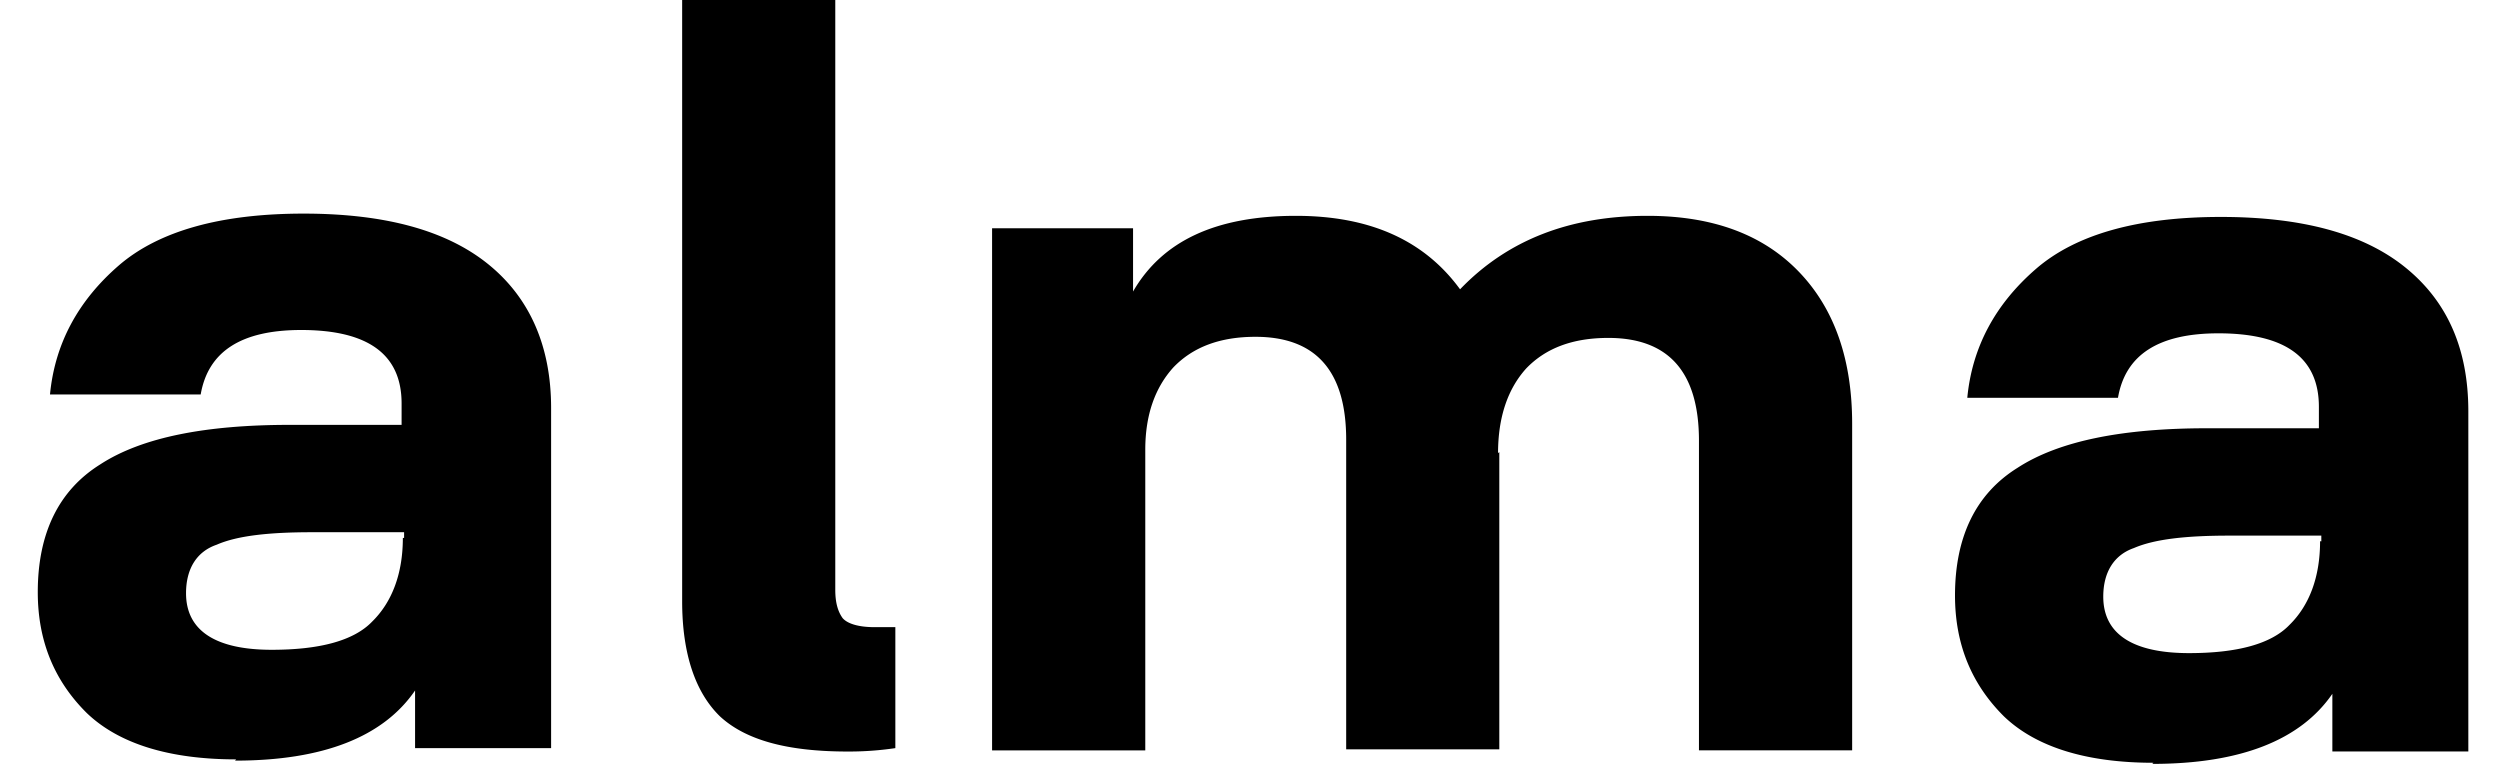
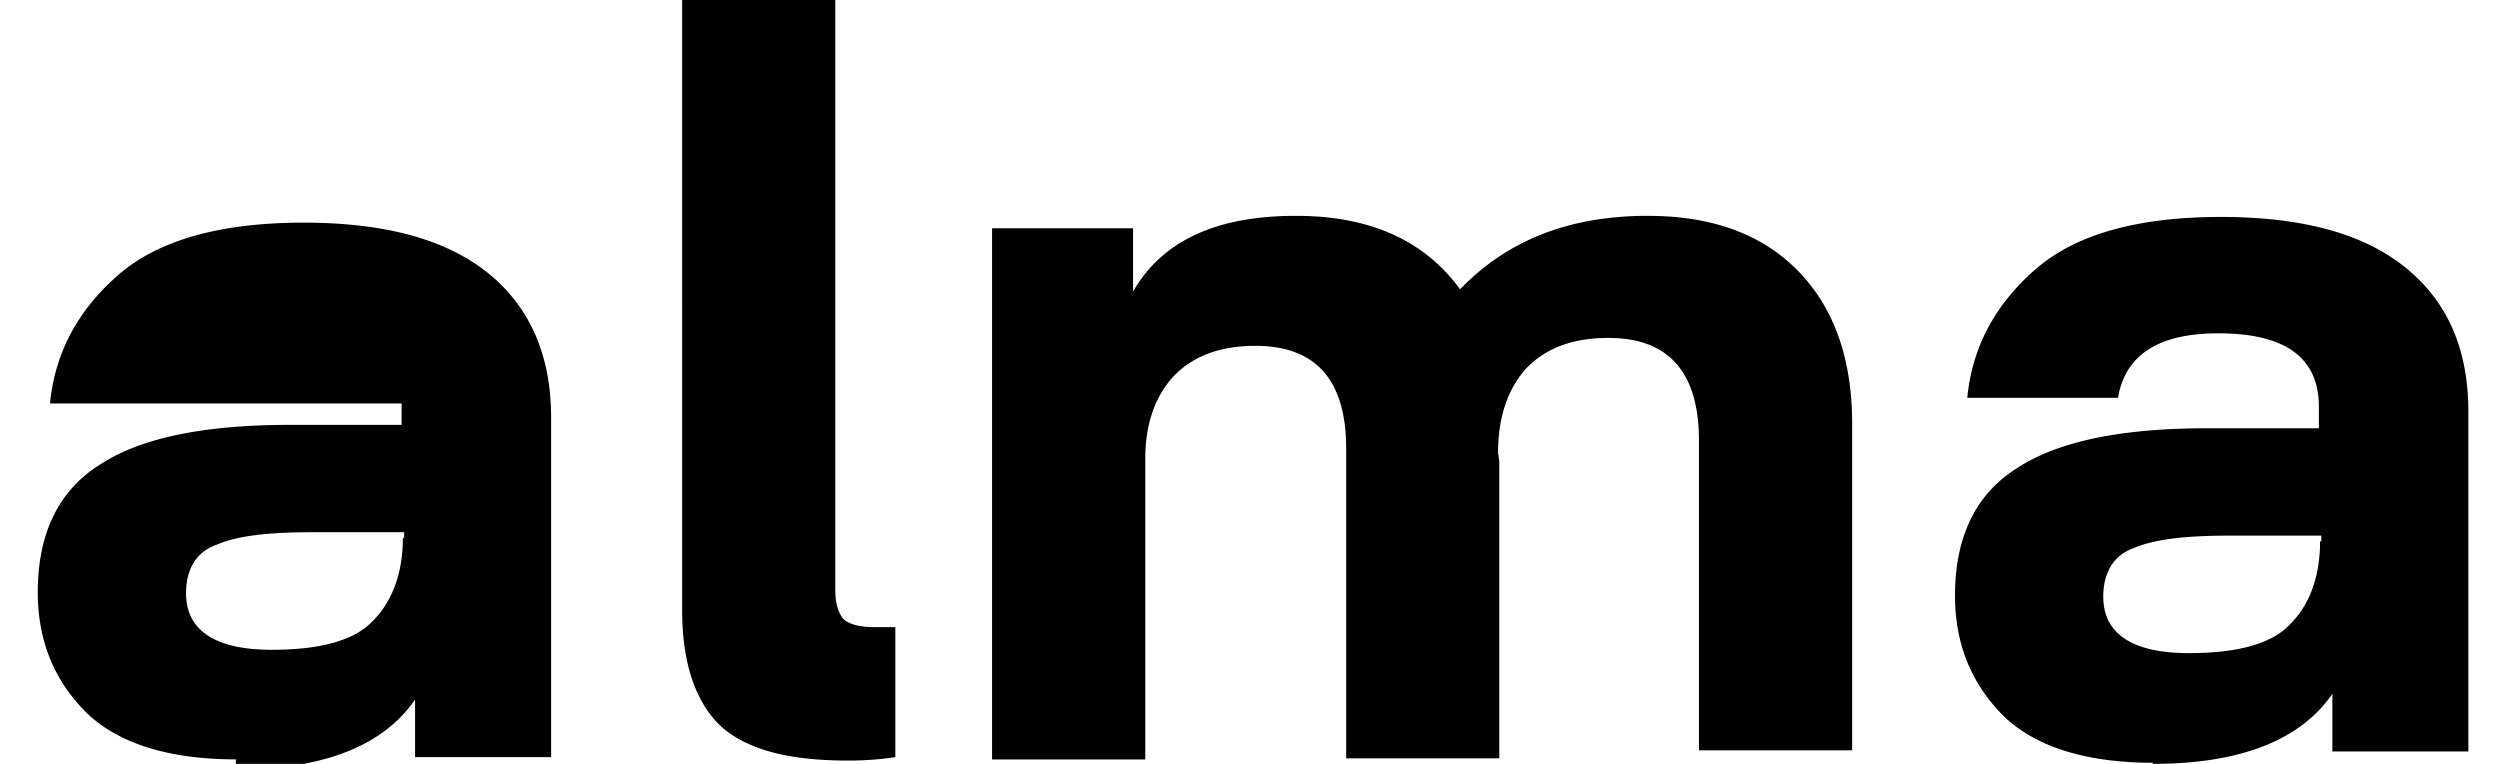
<svg xmlns="http://www.w3.org/2000/svg" width="36" height="11" fill="none">
-   <path fill="currentColor" d="M5.819 7.746v-.082H4.496c-.618 0-1.077.049-1.376.18-.283.097-.441.34-.441.699 0 .537.423.814 1.234.814.688 0 1.182-.13 1.447-.407.282-.277.441-.684.441-1.204m-2.4 3.189c-.97 0-1.693-.228-2.151-.667C.79 9.812.544 9.243.544 8.527c0-.847.3-1.465.9-1.84.6-.39 1.517-.569 2.734-.569h1.605V5.81c0-.716-.494-1.058-1.446-1.058-.865 0-1.34.31-1.447.928H.72c.07-.732.406-1.35.988-1.855.582-.504 1.482-.749 2.664-.749 1.182 0 2.064.245 2.664.733.6.488.9 1.188.9 2.066v4.898H5.977v-.83c-.458.668-1.323 1.01-2.593 1.01m9.509-1.92v1.74a4.542 4.542 0 0 1-.688.049c-.865 0-1.464-.163-1.835-.504-.353-.342-.547-.895-.547-1.66V0h2.205v8.494c0 .18.036.31.106.407.07.081.23.13.459.13h.3Zm8.697-2.523v4.28h-2.205v-4.46c0-.992-.441-1.48-1.306-1.48-.511 0-.9.147-1.182.44-.264.292-.405.683-.405 1.187v4.329h-2.206V3.287h2.03v.911c.422-.732 1.199-1.09 2.345-1.09 1.076 0 1.853.358 2.364 1.058.688-.716 1.588-1.058 2.7-1.058.952 0 1.675.277 2.187.814.512.537.759 1.269.759 2.18v4.703h-2.206V6.346c0-.992-.44-1.48-1.305-1.48-.512 0-.9.146-1.182.439-.265.293-.406.7-.406 1.22m11.855 1.27v-.082h-1.323c-.617 0-1.076.049-1.376.179-.282.098-.441.342-.441.7 0 .537.423.813 1.235.813.688 0 1.182-.13 1.446-.406.283-.277.441-.684.441-1.205m-2.399 3.19c-.97 0-1.693-.228-2.152-.667-.459-.456-.706-1.026-.706-1.742 0-.846.3-1.464.9-1.838.6-.39 1.517-.57 2.734-.57h1.606v-.309c0-.716-.494-1.058-1.447-1.058-.864 0-1.34.31-1.446.928h-2.17c.07-.732.405-1.35.988-1.855.582-.505 1.482-.749 2.663-.749 1.182 0 2.064.244 2.664.733.6.488.9 1.171.9 2.066v4.898h-1.958v-.83c-.459.667-1.323 1.009-2.593 1.009" />
+   <path fill="currentColor" d="M5.819 7.746v-.082H4.496c-.618 0-1.077.049-1.376.18-.283.097-.441.34-.441.699 0 .537.423.814 1.234.814.688 0 1.182-.13 1.447-.407.282-.277.441-.684.441-1.204m-2.4 3.189c-.97 0-1.693-.228-2.151-.667C.79 9.812.544 9.243.544 8.527c0-.847.3-1.465.9-1.84.6-.39 1.517-.569 2.734-.569h1.605V5.81H.72c.07-.732.406-1.35.988-1.855.582-.504 1.482-.749 2.664-.749 1.182 0 2.064.245 2.664.733.6.488.9 1.188.9 2.066v4.898H5.977v-.83c-.458.668-1.323 1.01-2.593 1.01m9.509-1.92v1.74a4.542 4.542 0 0 1-.688.049c-.865 0-1.464-.163-1.835-.504-.353-.342-.547-.895-.547-1.66V0h2.205v8.494c0 .18.036.31.106.407.07.081.23.13.459.13h.3Zm8.697-2.523v4.28h-2.205v-4.46c0-.992-.441-1.48-1.306-1.48-.511 0-.9.147-1.182.44-.264.292-.405.683-.405 1.187v4.329h-2.206V3.287h2.03v.911c.422-.732 1.199-1.09 2.345-1.09 1.076 0 1.853.358 2.364 1.058.688-.716 1.588-1.058 2.7-1.058.952 0 1.675.277 2.187.814.512.537.759 1.269.759 2.18v4.703h-2.206V6.346c0-.992-.44-1.48-1.305-1.48-.512 0-.9.146-1.182.439-.265.293-.406.7-.406 1.22m11.855 1.27v-.082h-1.323c-.617 0-1.076.049-1.376.179-.282.098-.441.342-.441.7 0 .537.423.813 1.235.813.688 0 1.182-.13 1.446-.406.283-.277.441-.684.441-1.205m-2.399 3.19c-.97 0-1.693-.228-2.152-.667-.459-.456-.706-1.026-.706-1.742 0-.846.3-1.464.9-1.838.6-.39 1.517-.57 2.734-.57h1.606v-.309c0-.716-.494-1.058-1.447-1.058-.864 0-1.34.31-1.446.928h-2.17c.07-.732.405-1.35.988-1.855.582-.505 1.482-.749 2.663-.749 1.182 0 2.064.244 2.664.733.6.488.9 1.171.9 2.066v4.898h-1.958v-.83c-.459.667-1.323 1.009-2.593 1.009" />
</svg>